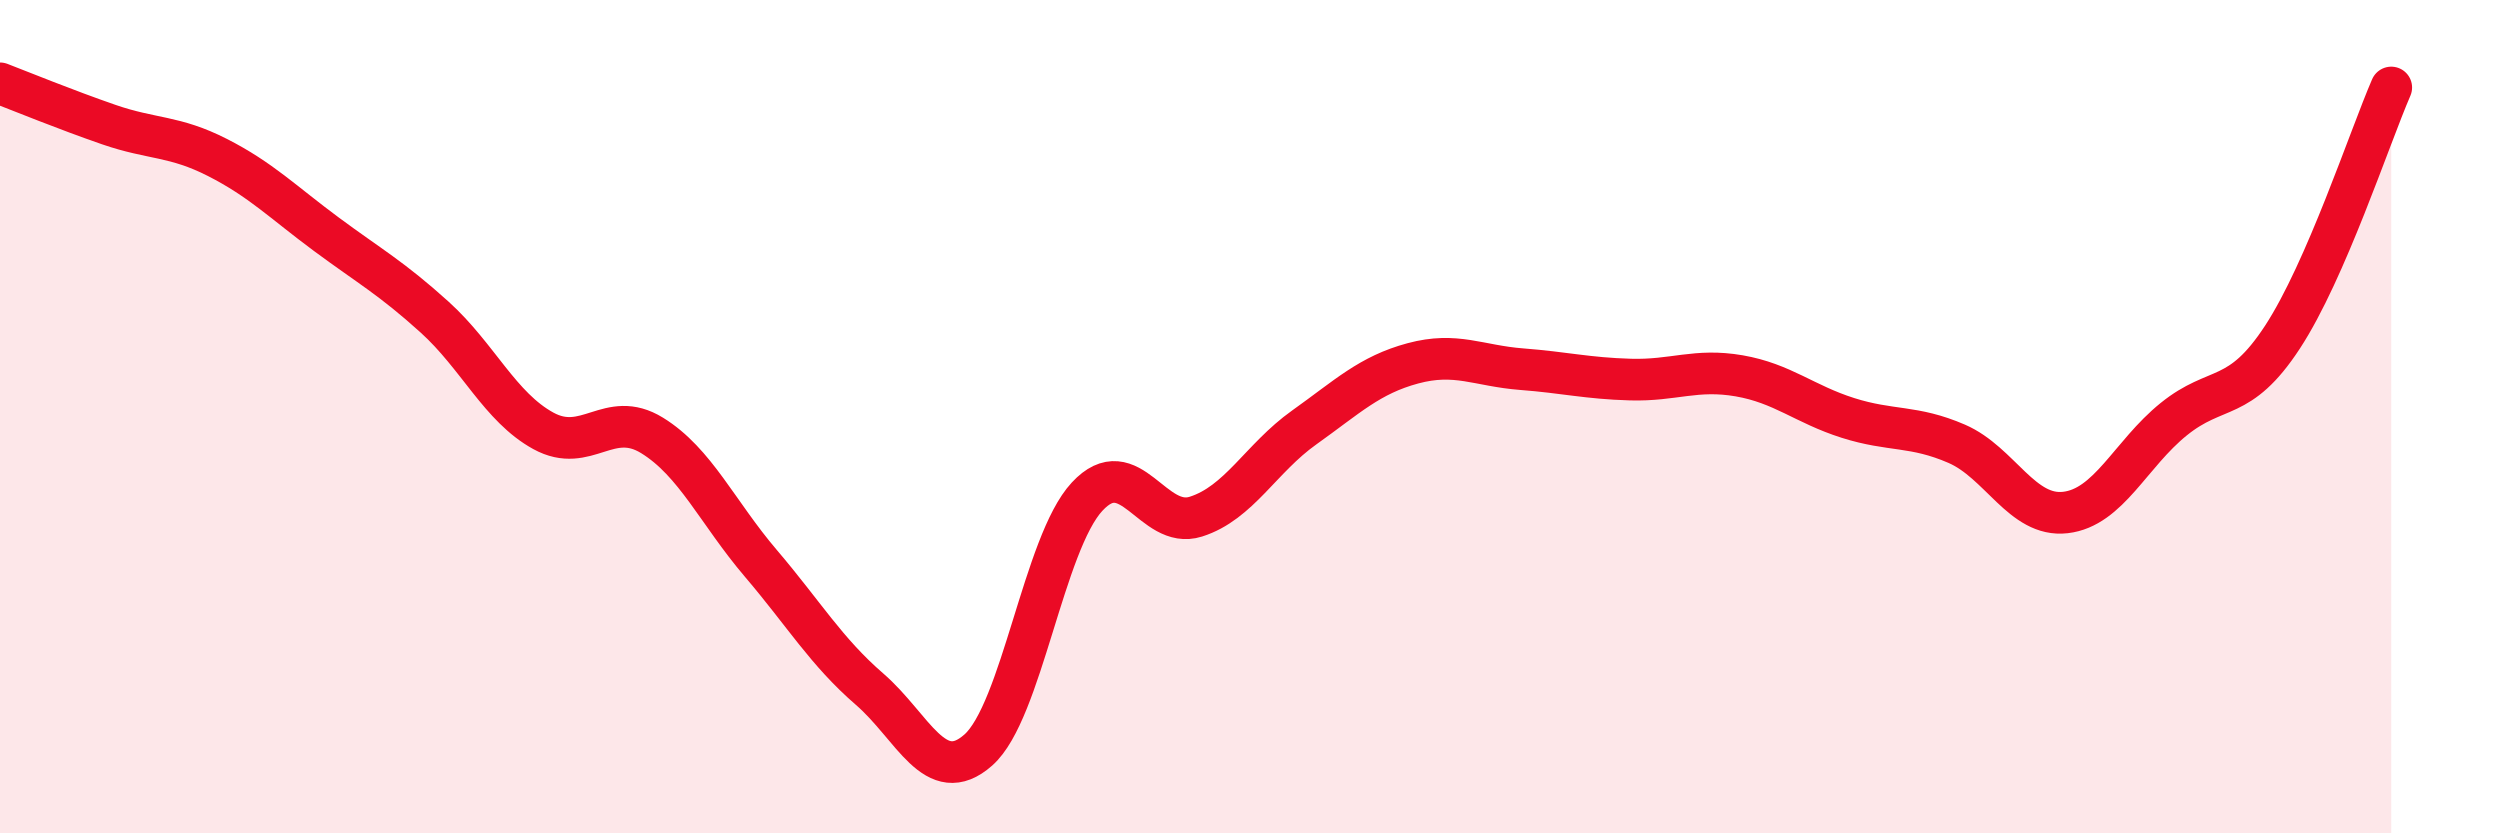
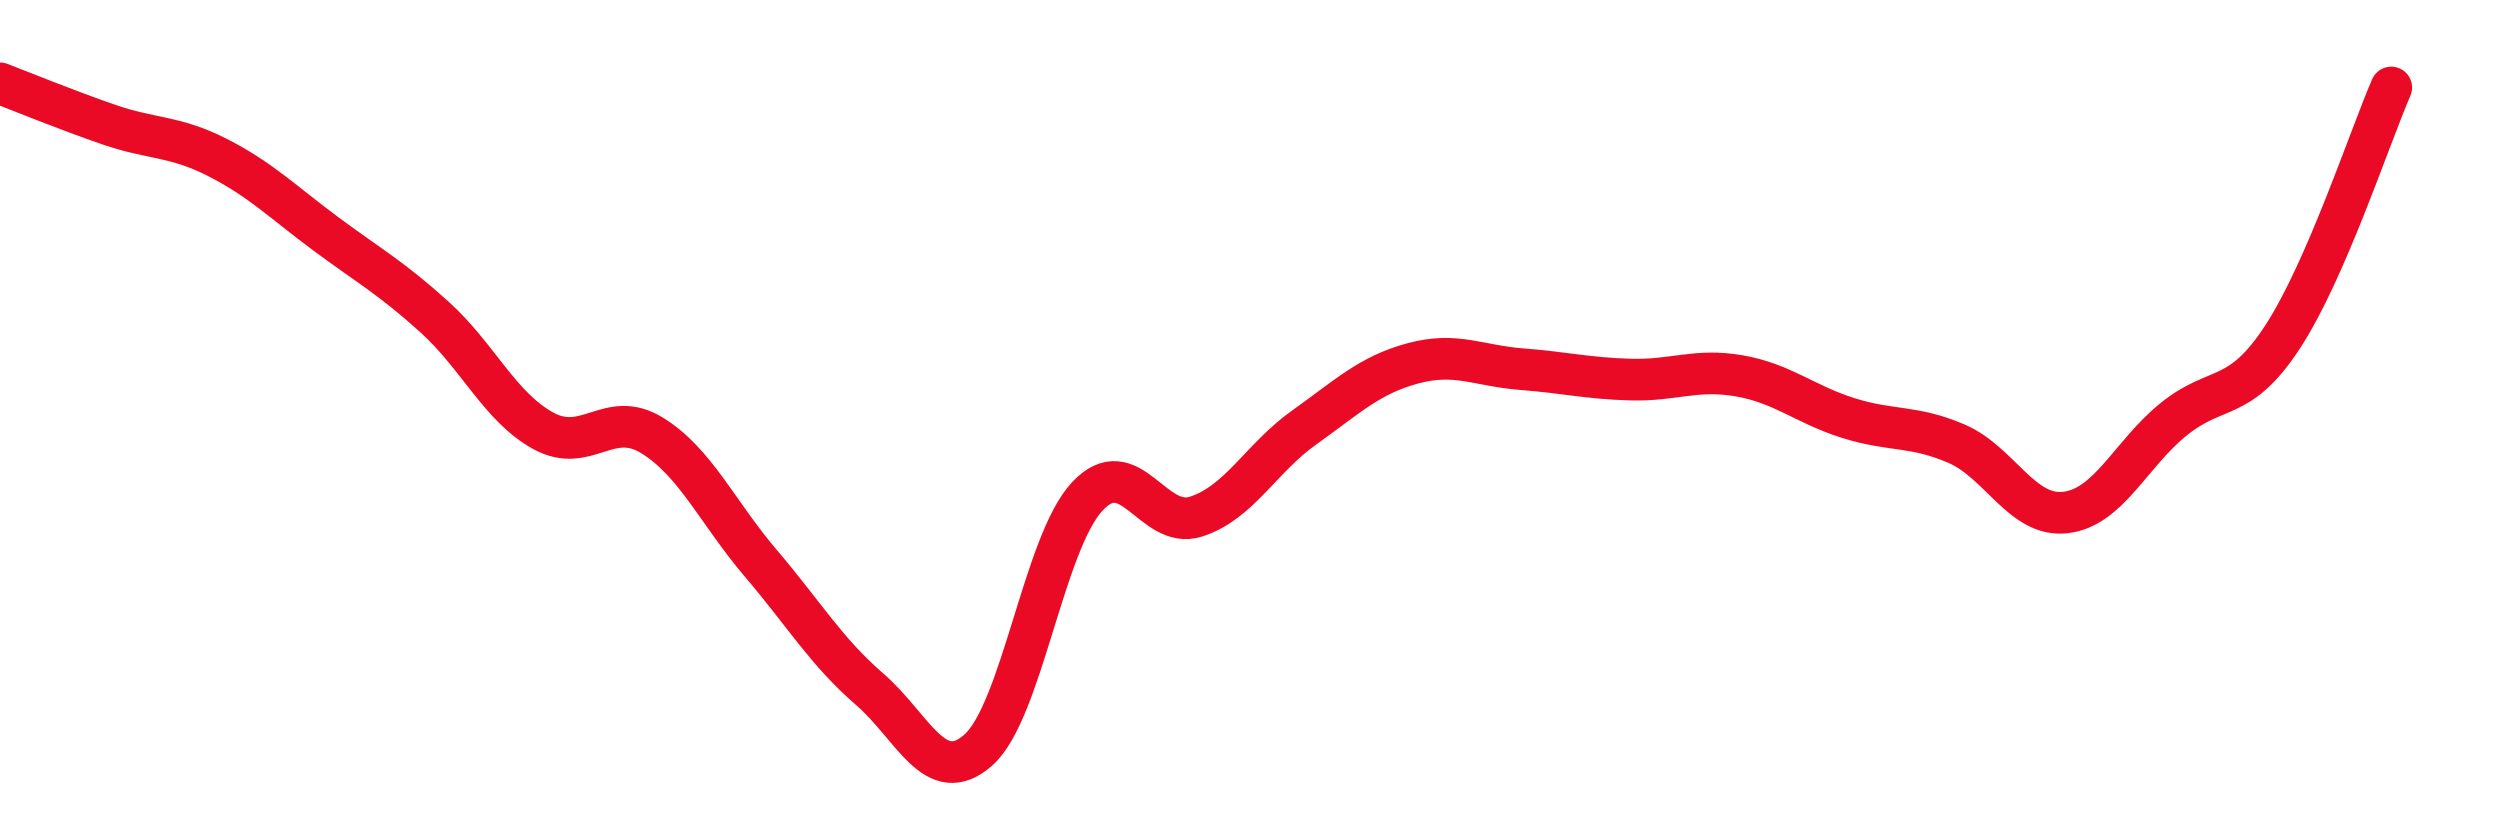
<svg xmlns="http://www.w3.org/2000/svg" width="60" height="20" viewBox="0 0 60 20">
-   <path d="M 0,2 C 0.52,2.2 1.57,2.63 2.61,2.99 C 3.65,3.35 4.18,3.25 5.22,3.78 C 6.26,4.31 6.79,4.85 7.83,5.62 C 8.87,6.39 9.39,6.67 10.43,7.61 C 11.47,8.55 12,9.77 13.04,10.34 C 14.08,10.91 14.61,9.81 15.65,10.45 C 16.69,11.09 17.22,12.3 18.26,13.52 C 19.3,14.74 19.83,15.64 20.87,16.54 C 21.91,17.44 22.44,18.92 23.48,18 C 24.52,17.08 25.05,13.04 26.09,11.92 C 27.13,10.8 27.66,12.73 28.7,12.4 C 29.74,12.07 30.26,11 31.3,10.26 C 32.34,9.52 32.87,9 33.91,8.72 C 34.95,8.44 35.48,8.78 36.52,8.86 C 37.56,8.94 38.09,9.08 39.13,9.11 C 40.17,9.14 40.7,8.84 41.74,9.02 C 42.78,9.2 43.31,9.7 44.35,10.03 C 45.39,10.36 45.92,10.2 46.96,10.65 C 48,11.1 48.53,12.42 49.57,12.3 C 50.61,12.18 51.13,10.9 52.17,10.06 C 53.21,9.22 53.74,9.68 54.78,8.09 C 55.82,6.5 56.87,3.3 57.39,2.1L57.39 20L0 20Z" fill="#EB0A25" opacity="0.1" stroke-linecap="round" stroke-linejoin="round" />
  <path d="M 0,2 C 0.52,2.2 1.57,2.63 2.61,2.99 C 3.65,3.35 4.18,3.25 5.22,3.78 C 6.26,4.31 6.79,4.85 7.83,5.62 C 8.87,6.39 9.39,6.67 10.43,7.61 C 11.47,8.55 12,9.77 13.04,10.34 C 14.08,10.91 14.61,9.81 15.65,10.45 C 16.69,11.09 17.22,12.3 18.26,13.52 C 19.3,14.74 19.83,15.64 20.87,16.54 C 21.91,17.44 22.44,18.92 23.48,18 C 24.52,17.08 25.05,13.04 26.09,11.92 C 27.13,10.8 27.66,12.73 28.7,12.4 C 29.74,12.07 30.26,11 31.3,10.26 C 32.34,9.52 32.87,9 33.91,8.72 C 34.95,8.44 35.48,8.78 36.52,8.86 C 37.56,8.94 38.09,9.08 39.13,9.11 C 40.17,9.14 40.7,8.84 41.74,9.02 C 42.78,9.2 43.31,9.7 44.35,10.03 C 45.39,10.36 45.92,10.2 46.96,10.65 C 48,11.1 48.53,12.42 49.57,12.3 C 50.61,12.18 51.13,10.9 52.17,10.06 C 53.21,9.22 53.74,9.68 54.78,8.09 C 55.82,6.5 56.87,3.3 57.39,2.1" stroke="#EB0A25" stroke-width="1" fill="none" stroke-linecap="round" stroke-linejoin="round" />
</svg>